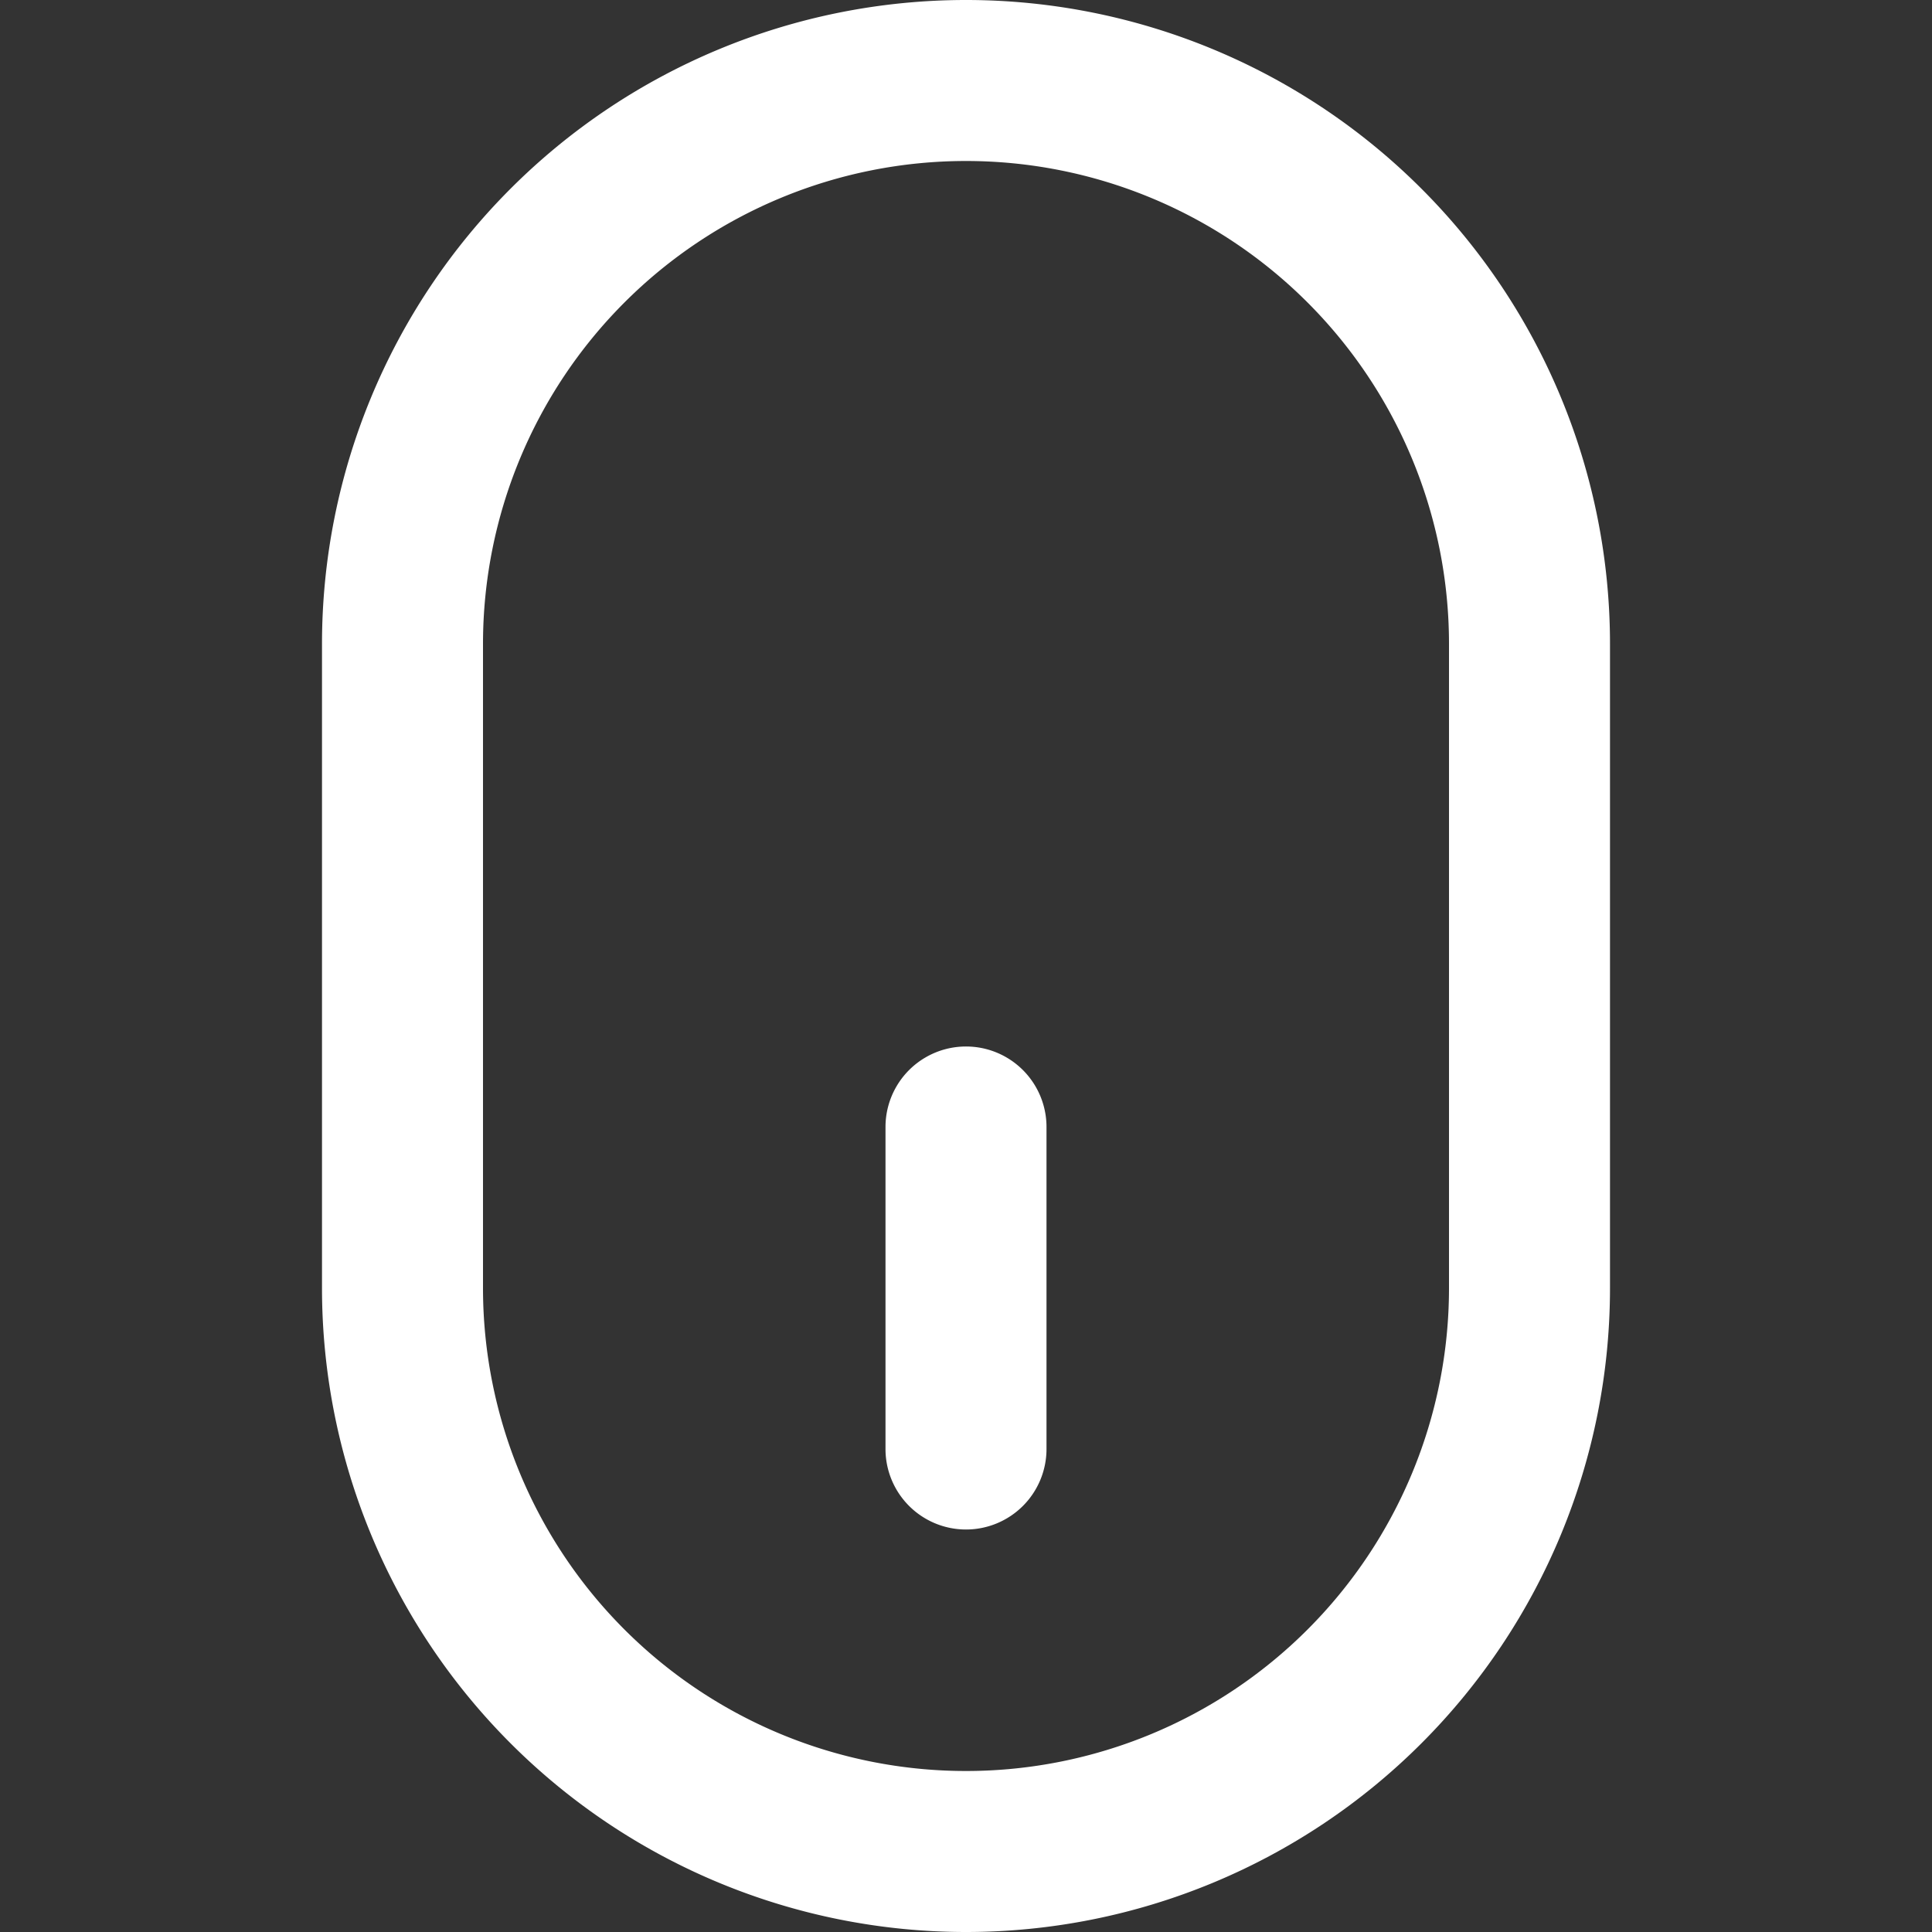
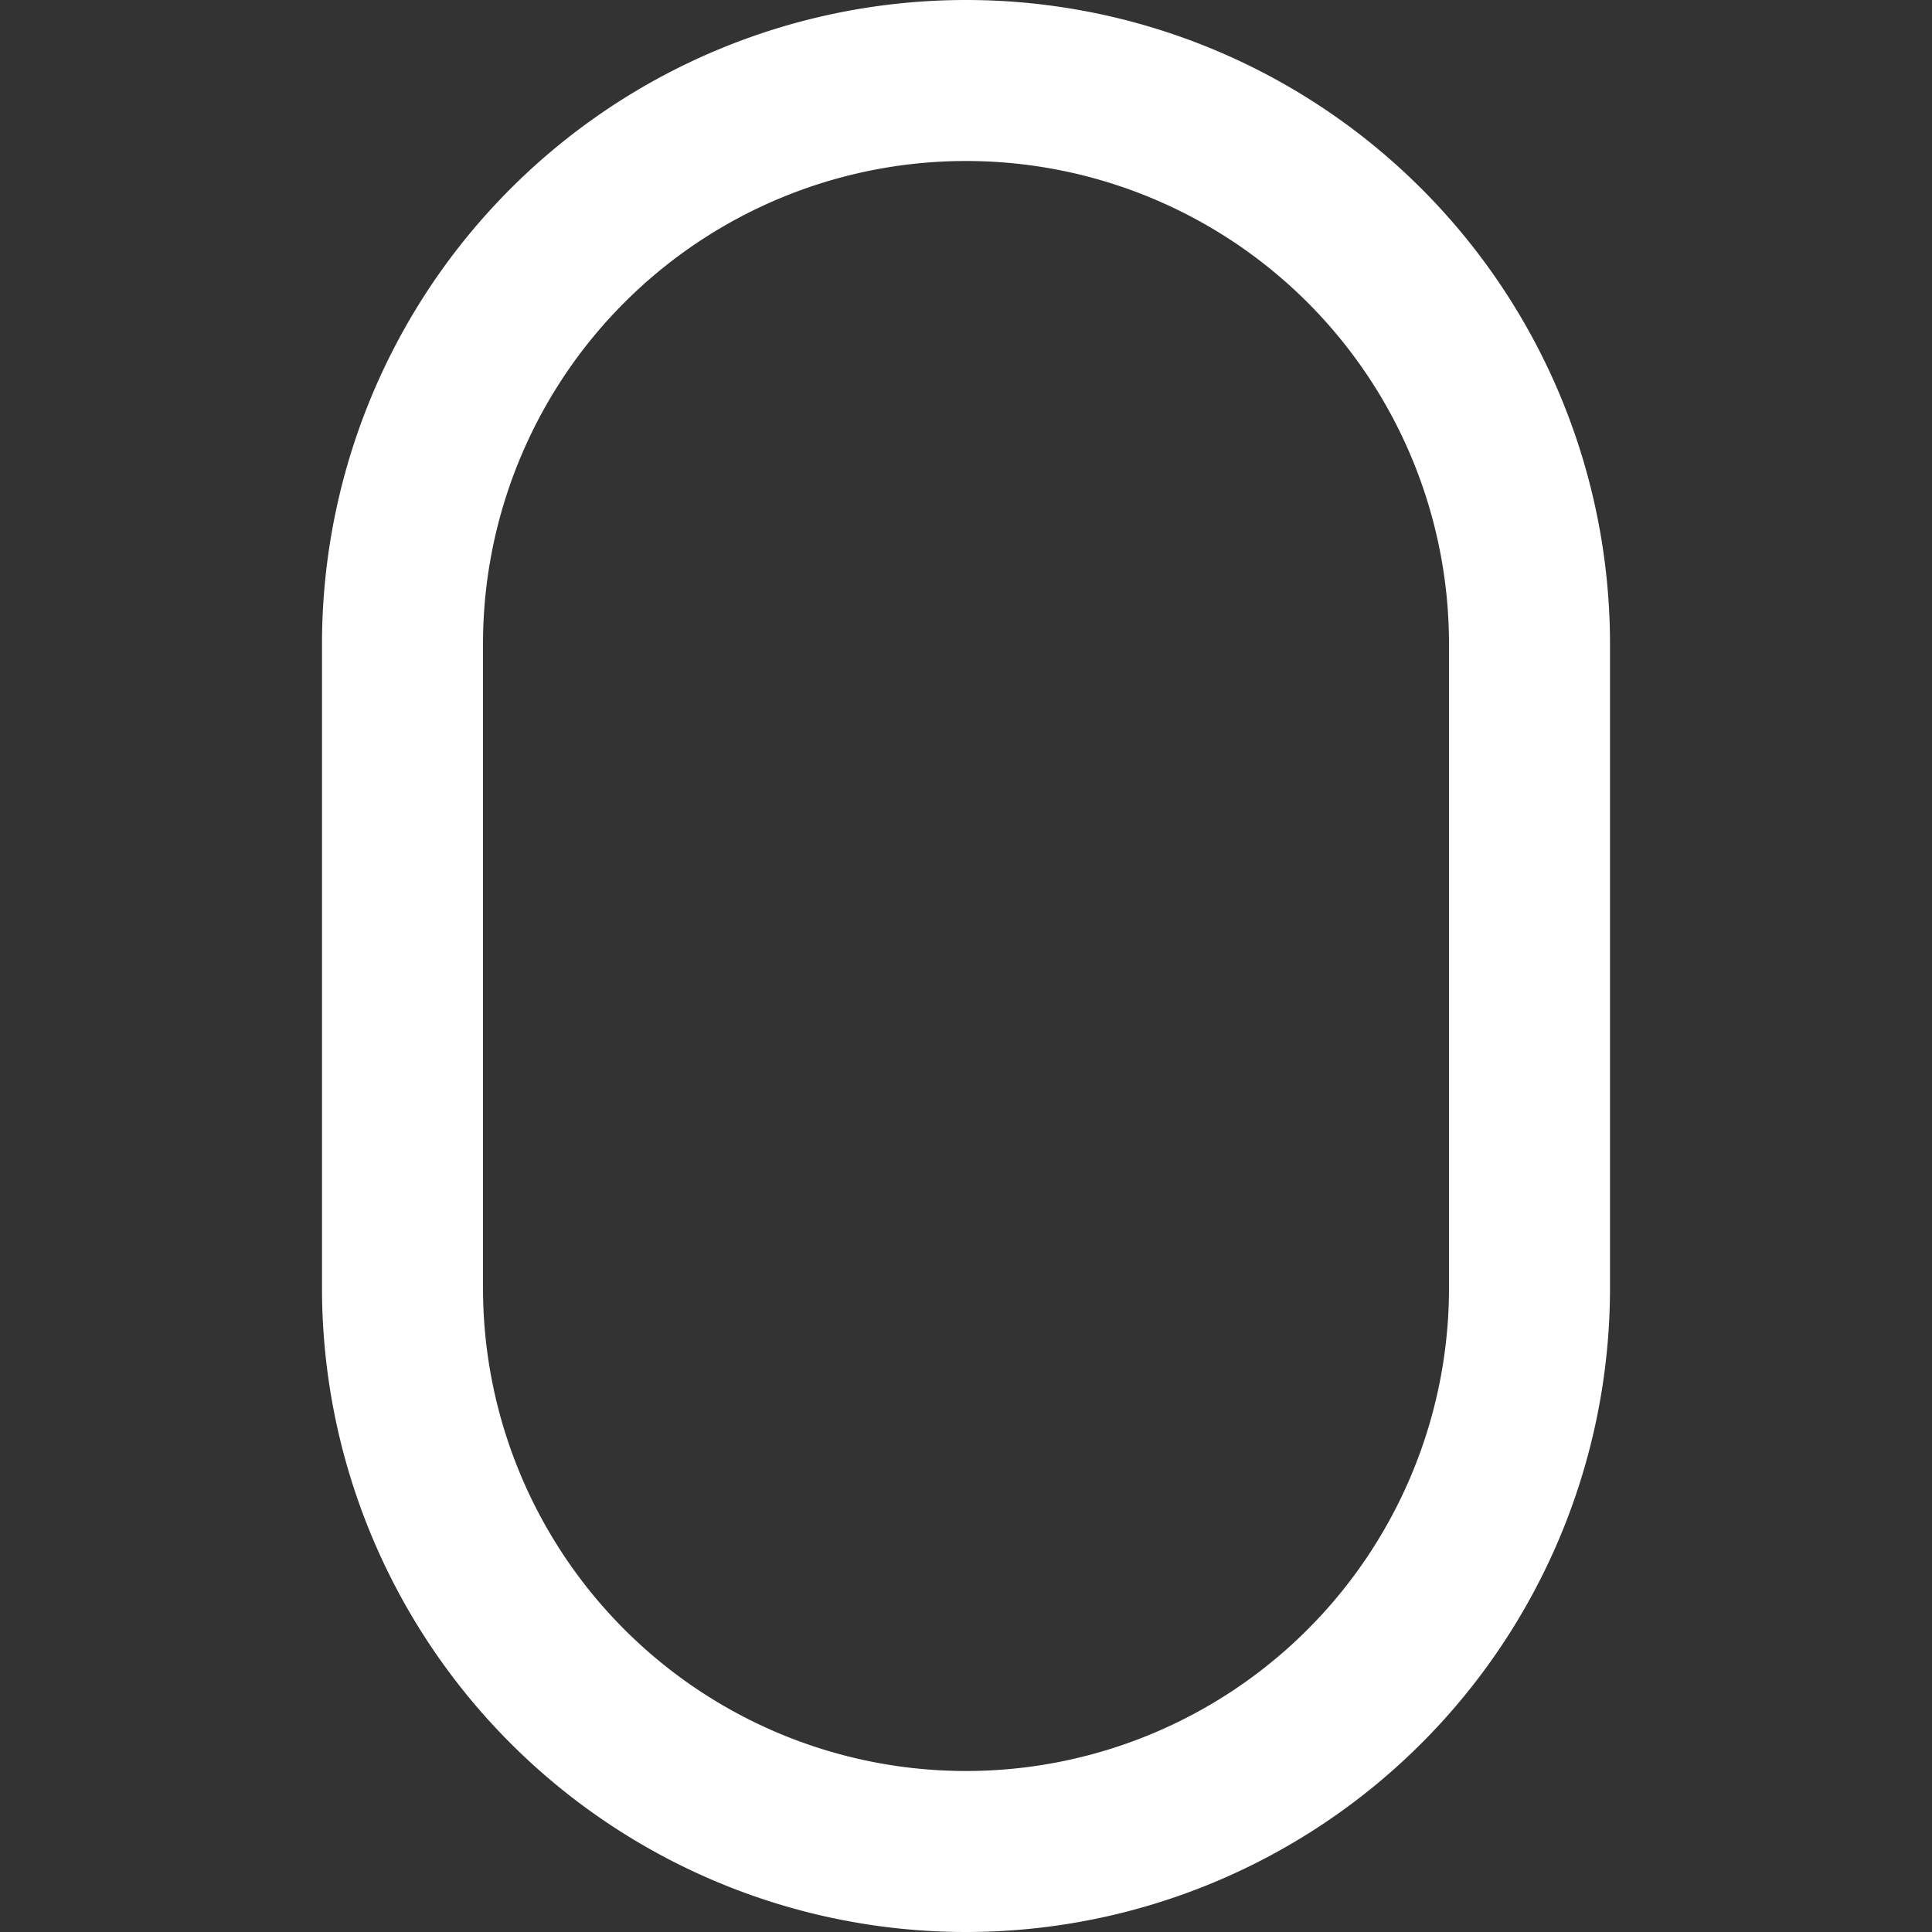
<svg xmlns="http://www.w3.org/2000/svg" width="45" height="45" fill="none">
  <rect width="100%" height="100%" fill="#333333" stroke="none" />
-   <path d="M22.5 35.625a1.875 1.875 0 001.875-1.875v-7.5a1.875 1.875 0 10-3.75 0v7.5a1.875 1.875 0 001.875 1.875z" fill="#fff" />
  <path fill-rule="evenodd" clip-rule="evenodd" d="M37.5 30a15 15 0 01-30 0V15a15 15 0 0130 0v15zm-26.25 0V15a11.25 11.25 0 0122.5 0v15a11.25 11.25 0 01-22.5 0z" fill="#fff" />
</svg>